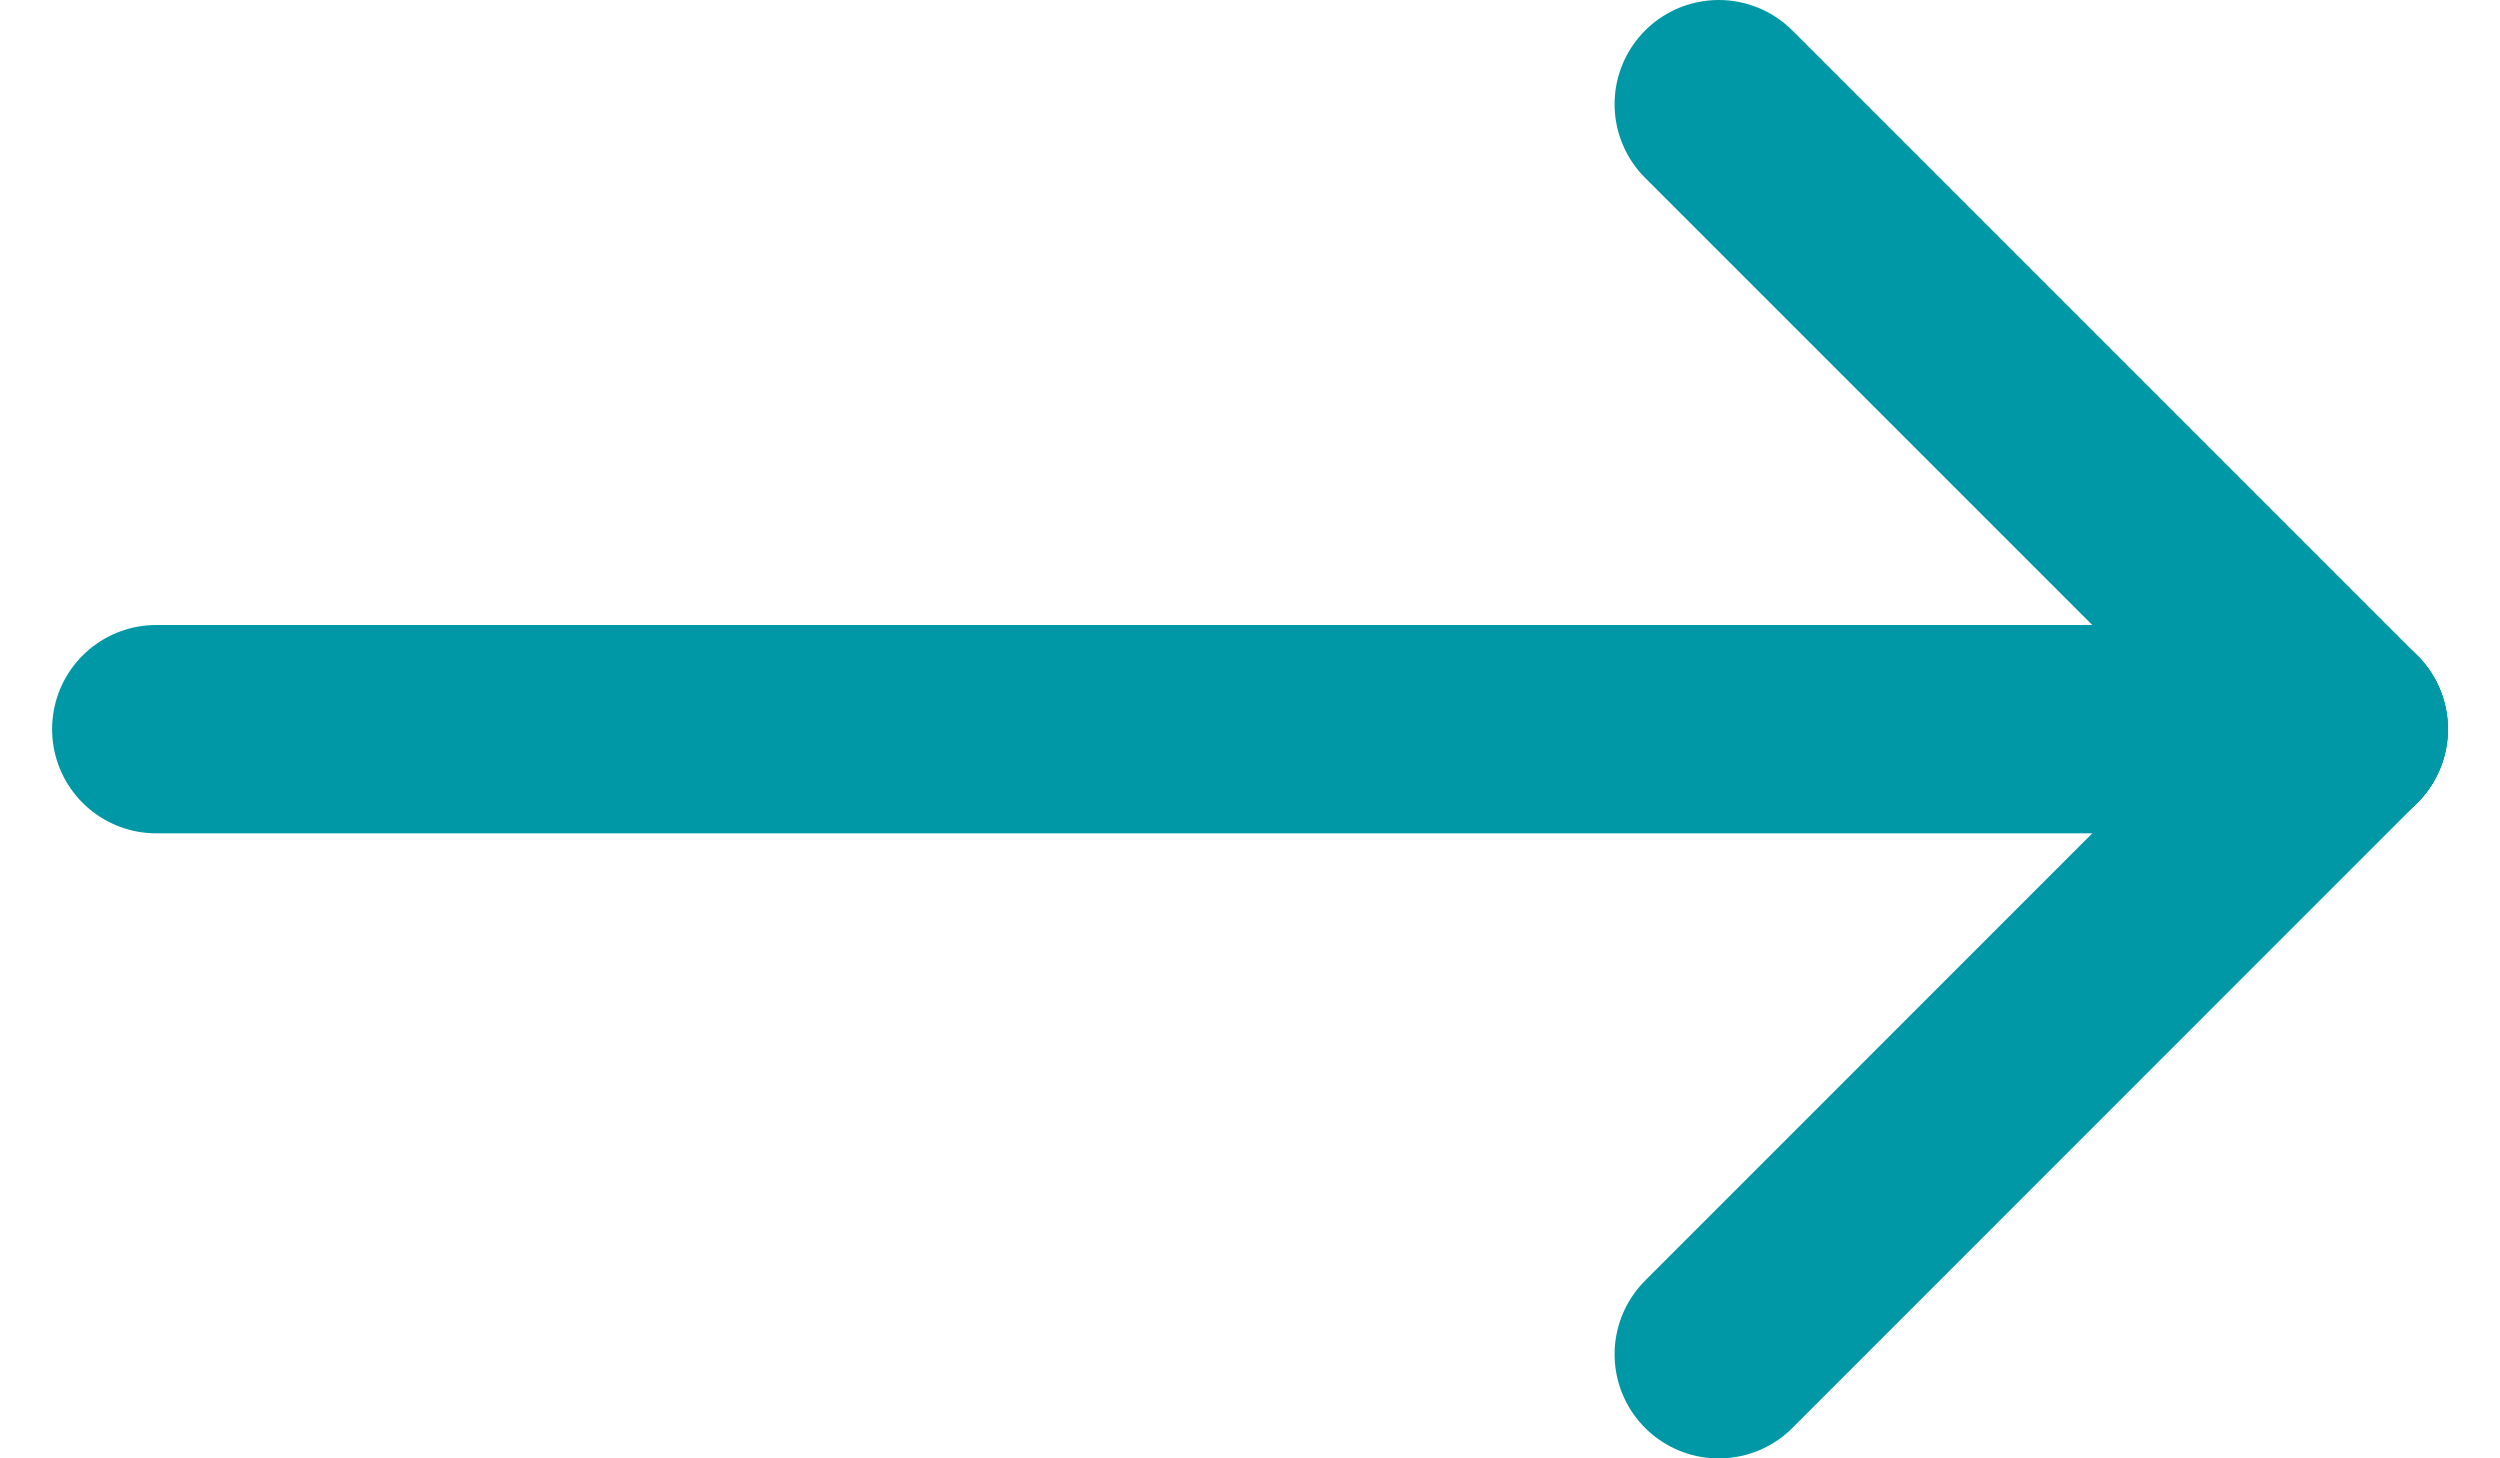
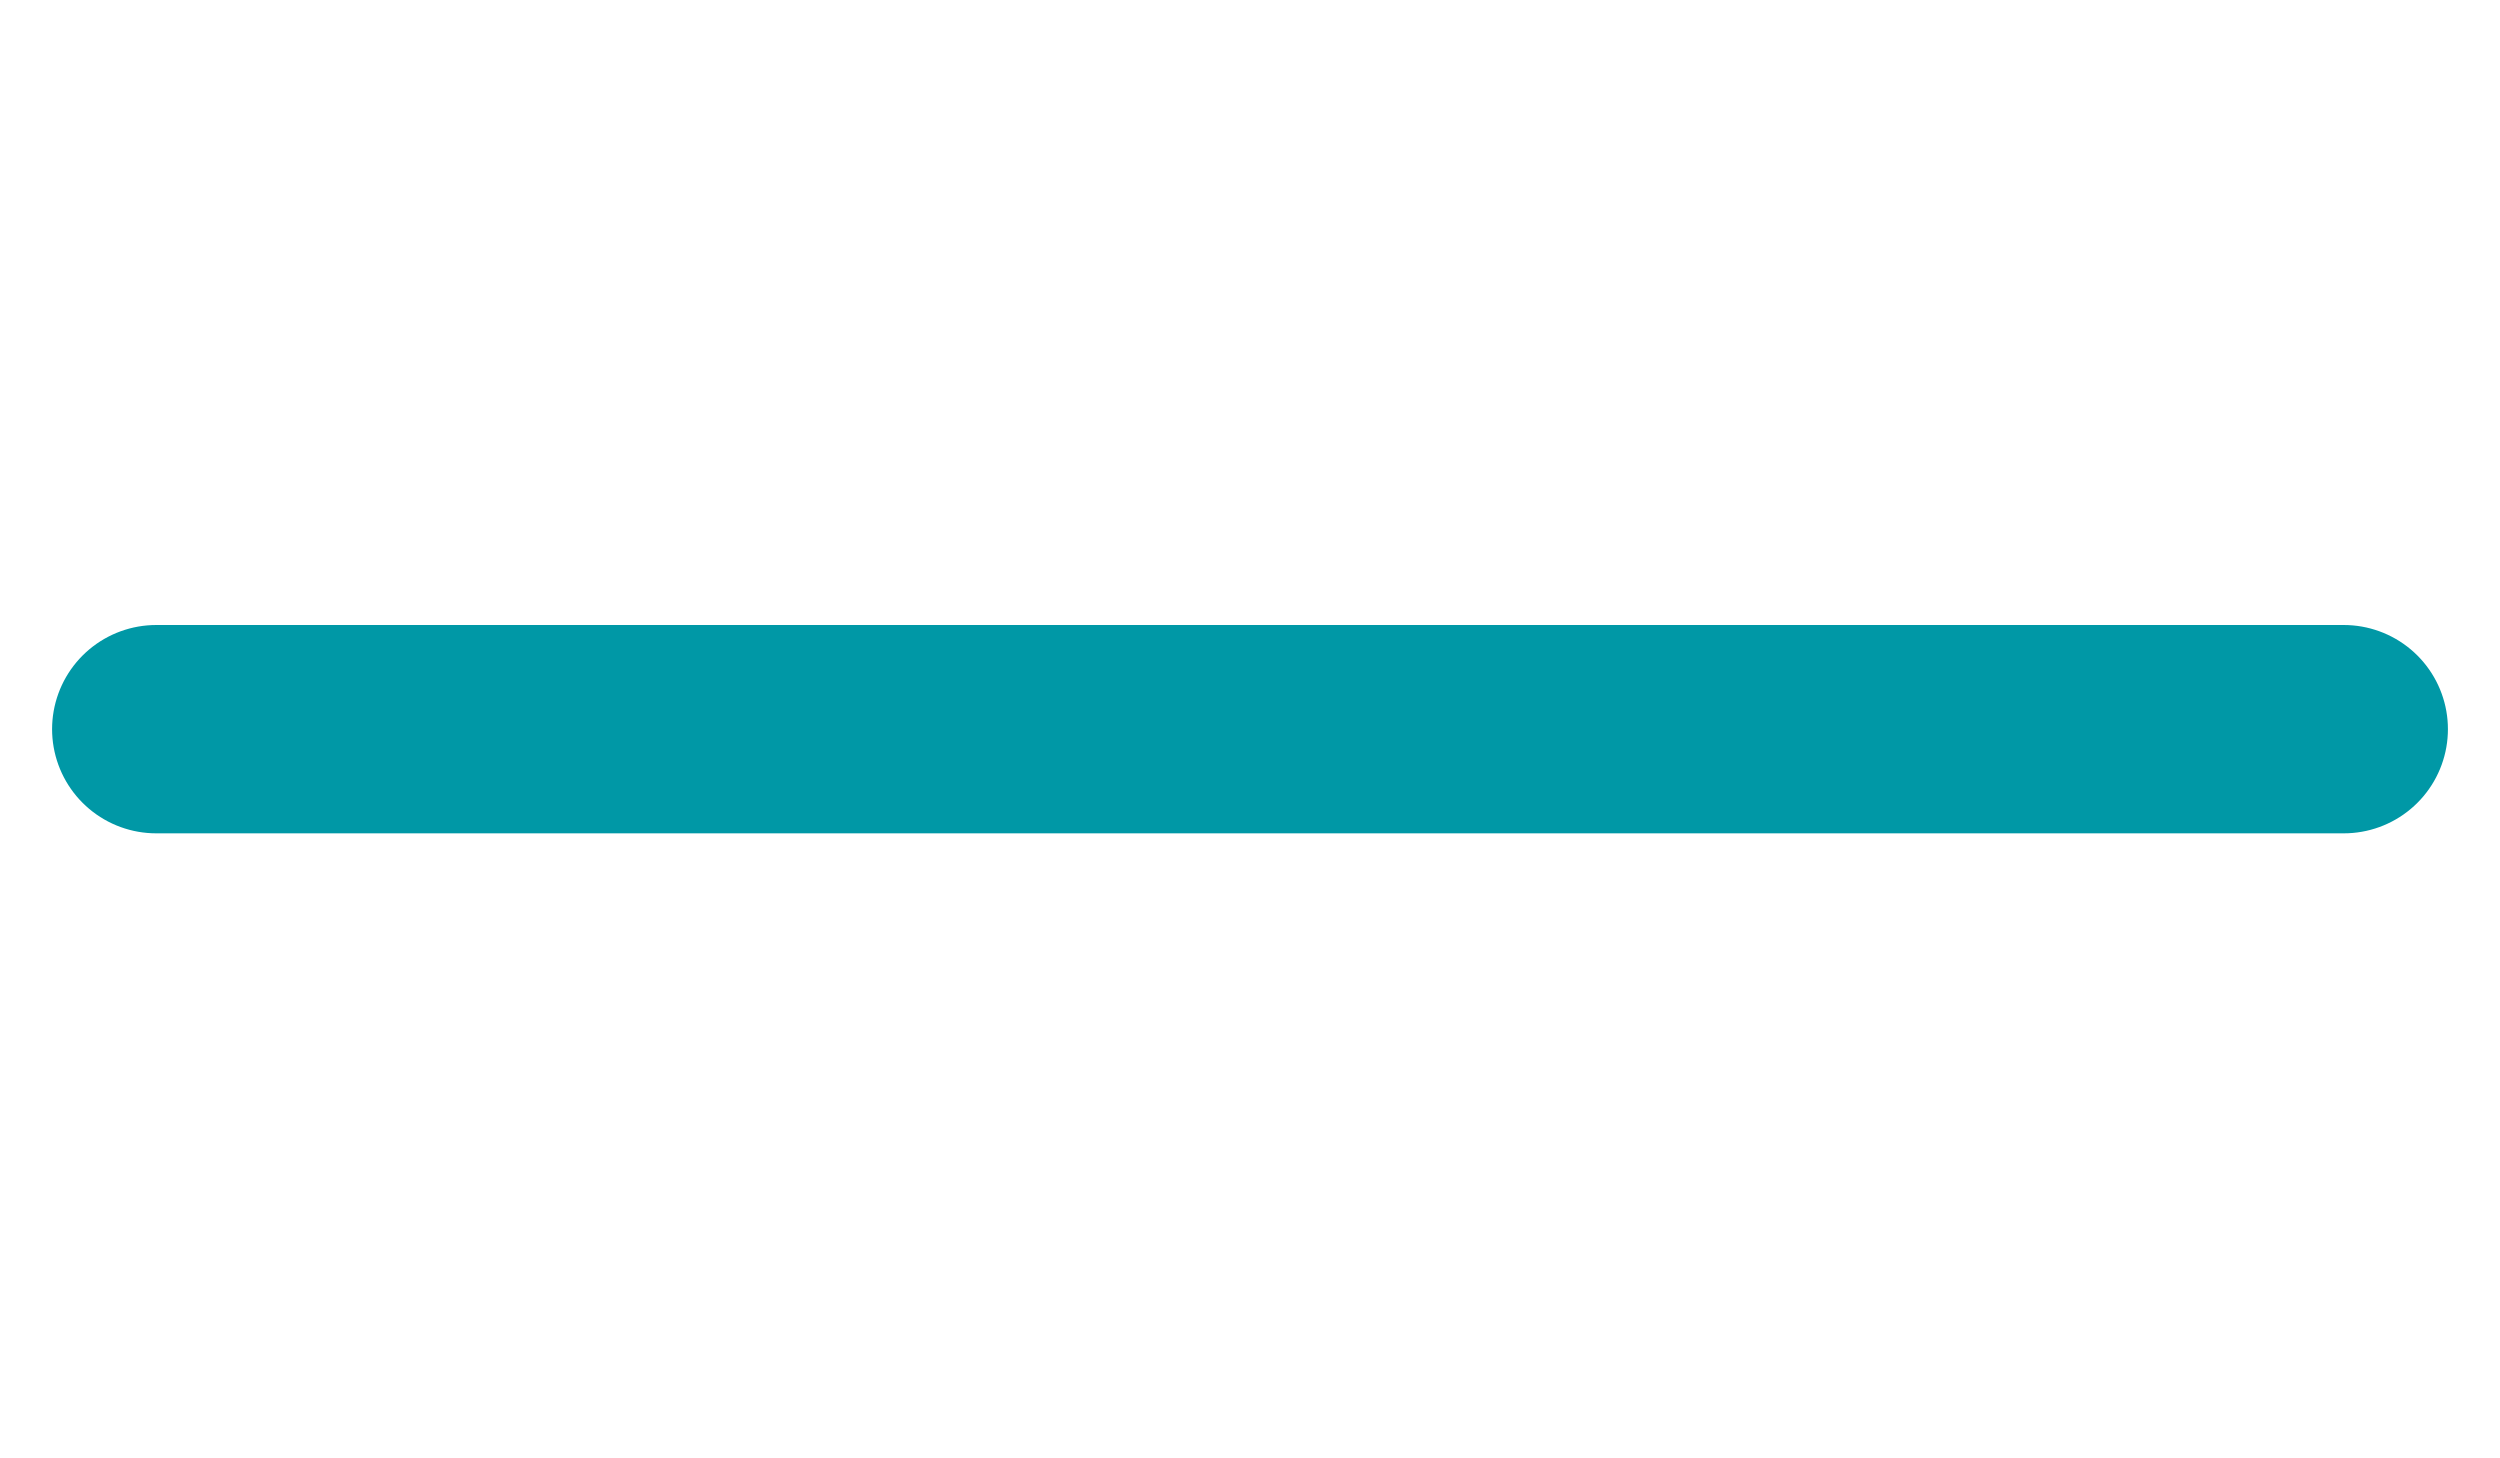
<svg xmlns="http://www.w3.org/2000/svg" width="24" height="14" viewBox="0 0 24 14" fill="none">
  <path d="M1.5 7H22.5" stroke="#0098A6" stroke-width="2" stroke-linecap="round" />
-   <path d="M16.5 13.001L22.5 7" stroke="#0098A6" stroke-width="2" stroke-linecap="round" />
-   <path d="M16.5 1L22.5 7" stroke="#0098A6" stroke-width="2" stroke-linecap="round" />
</svg>